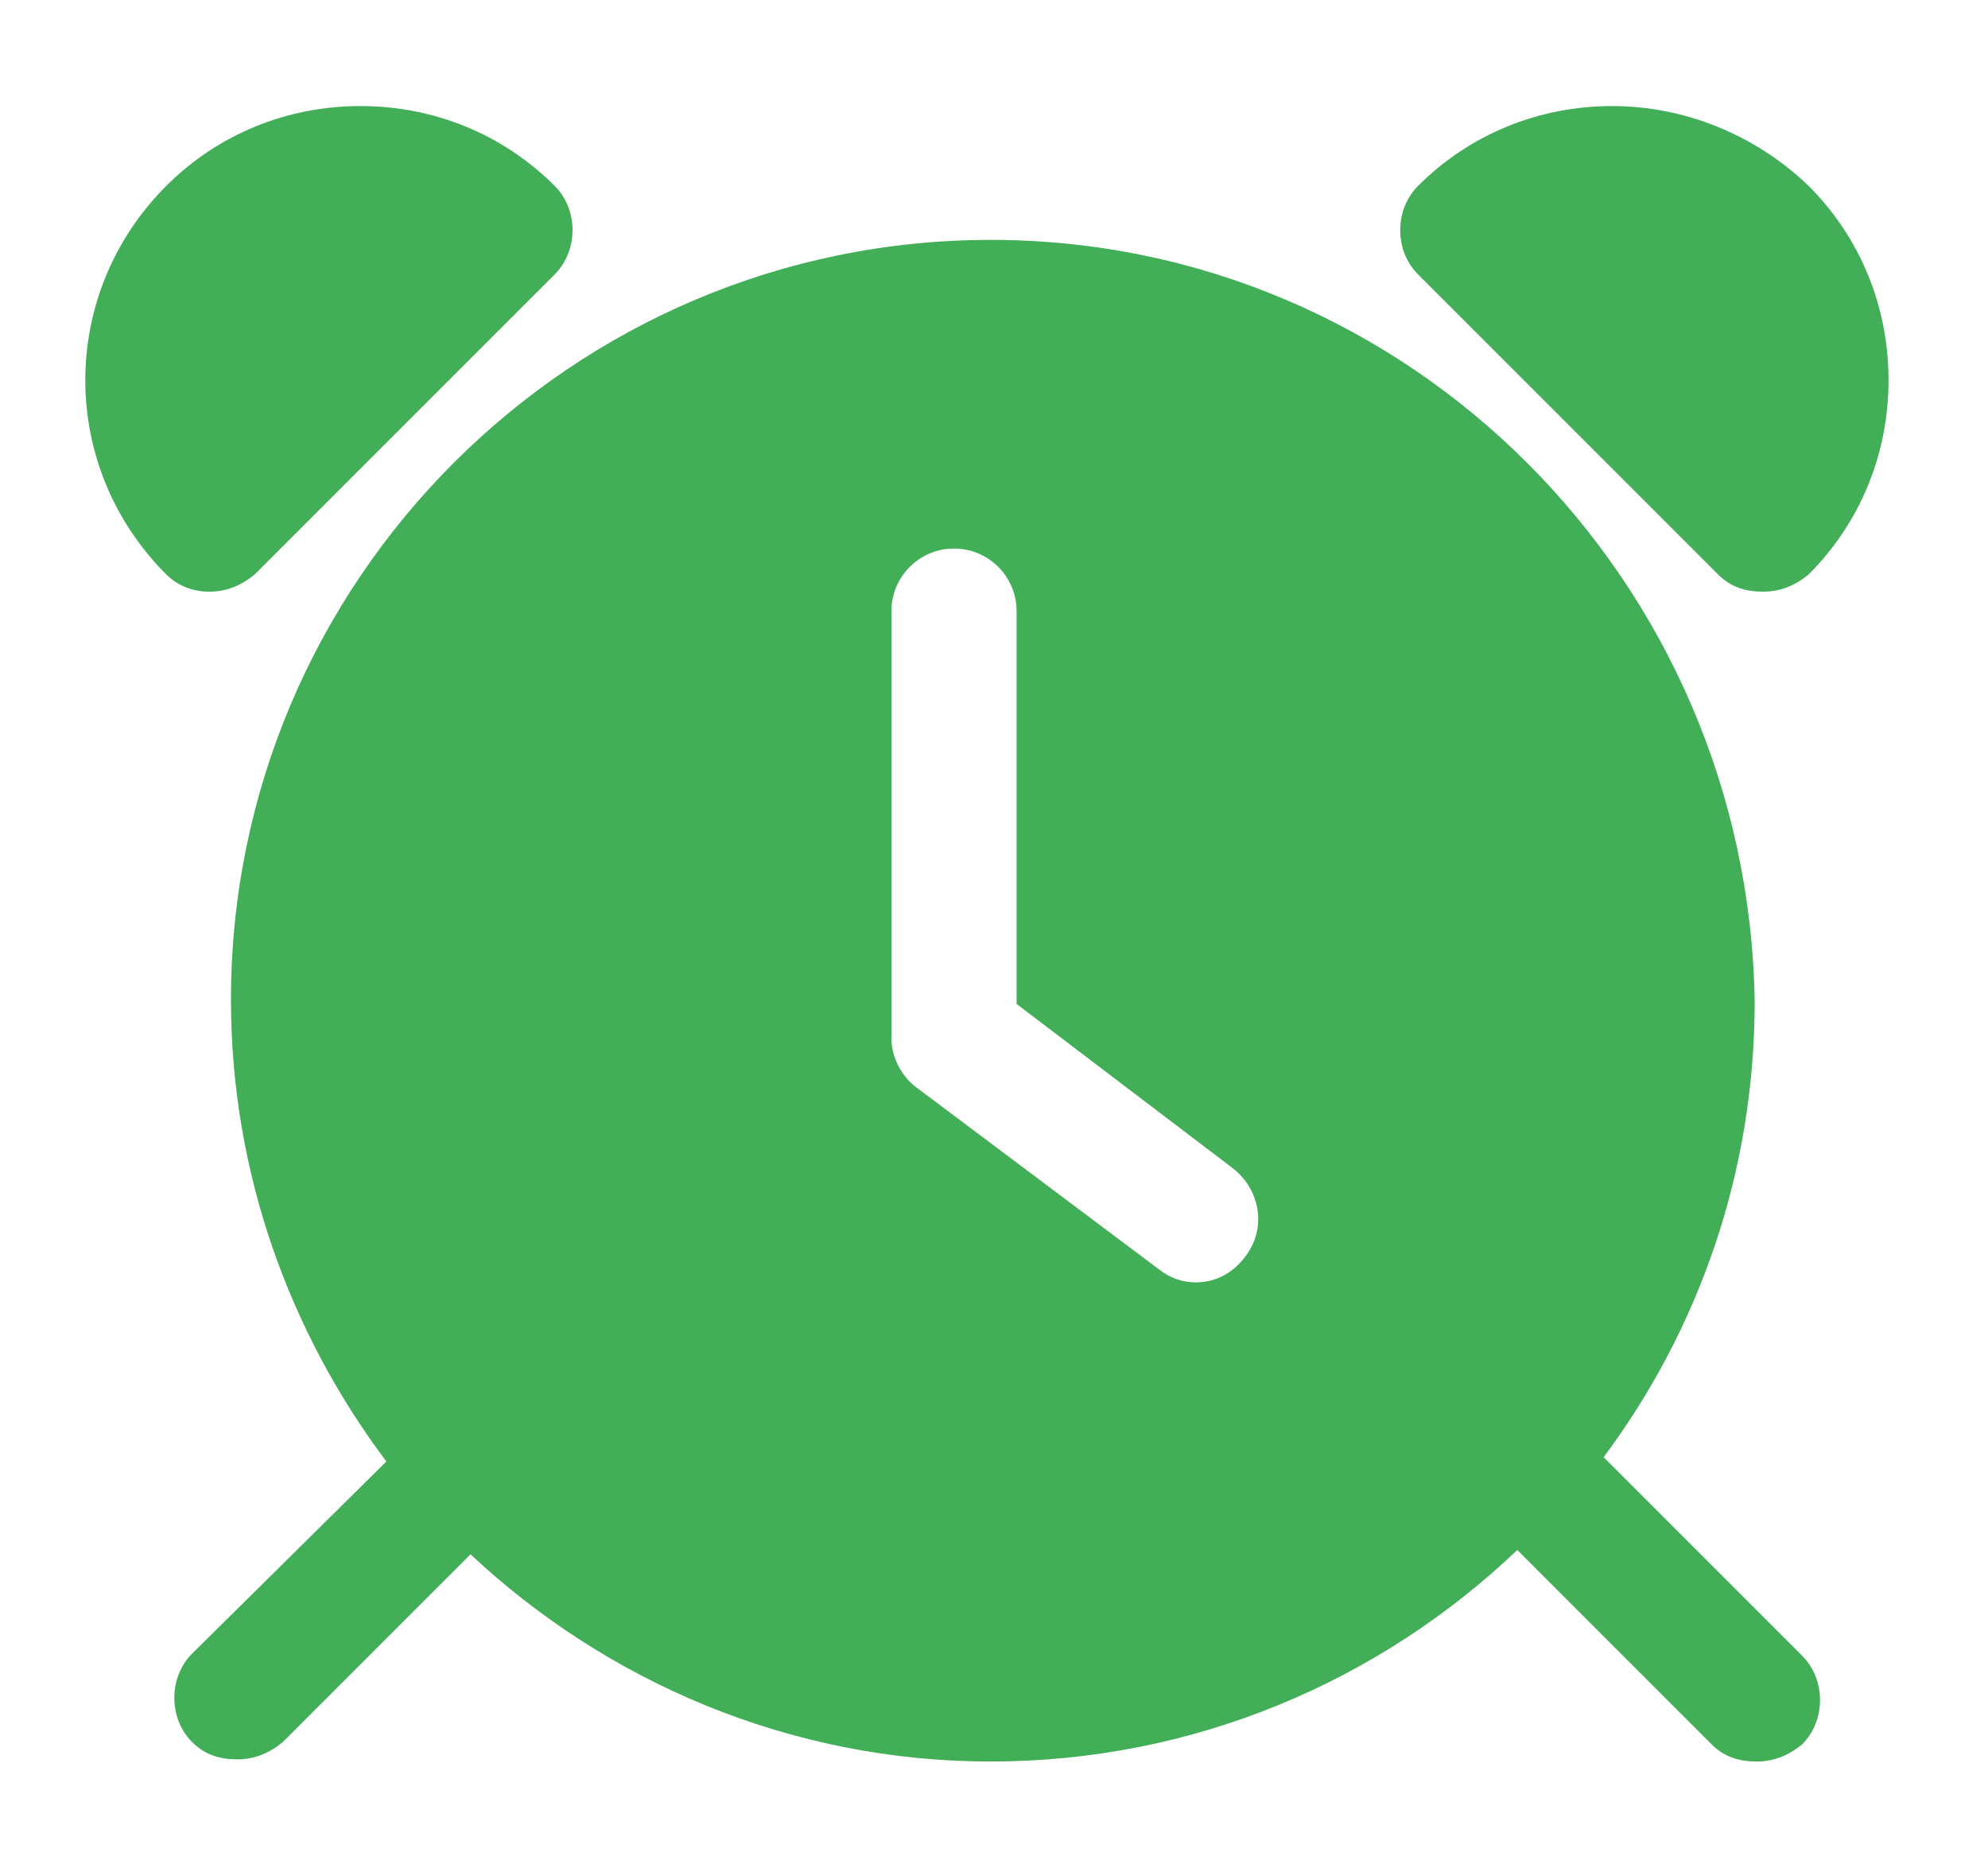
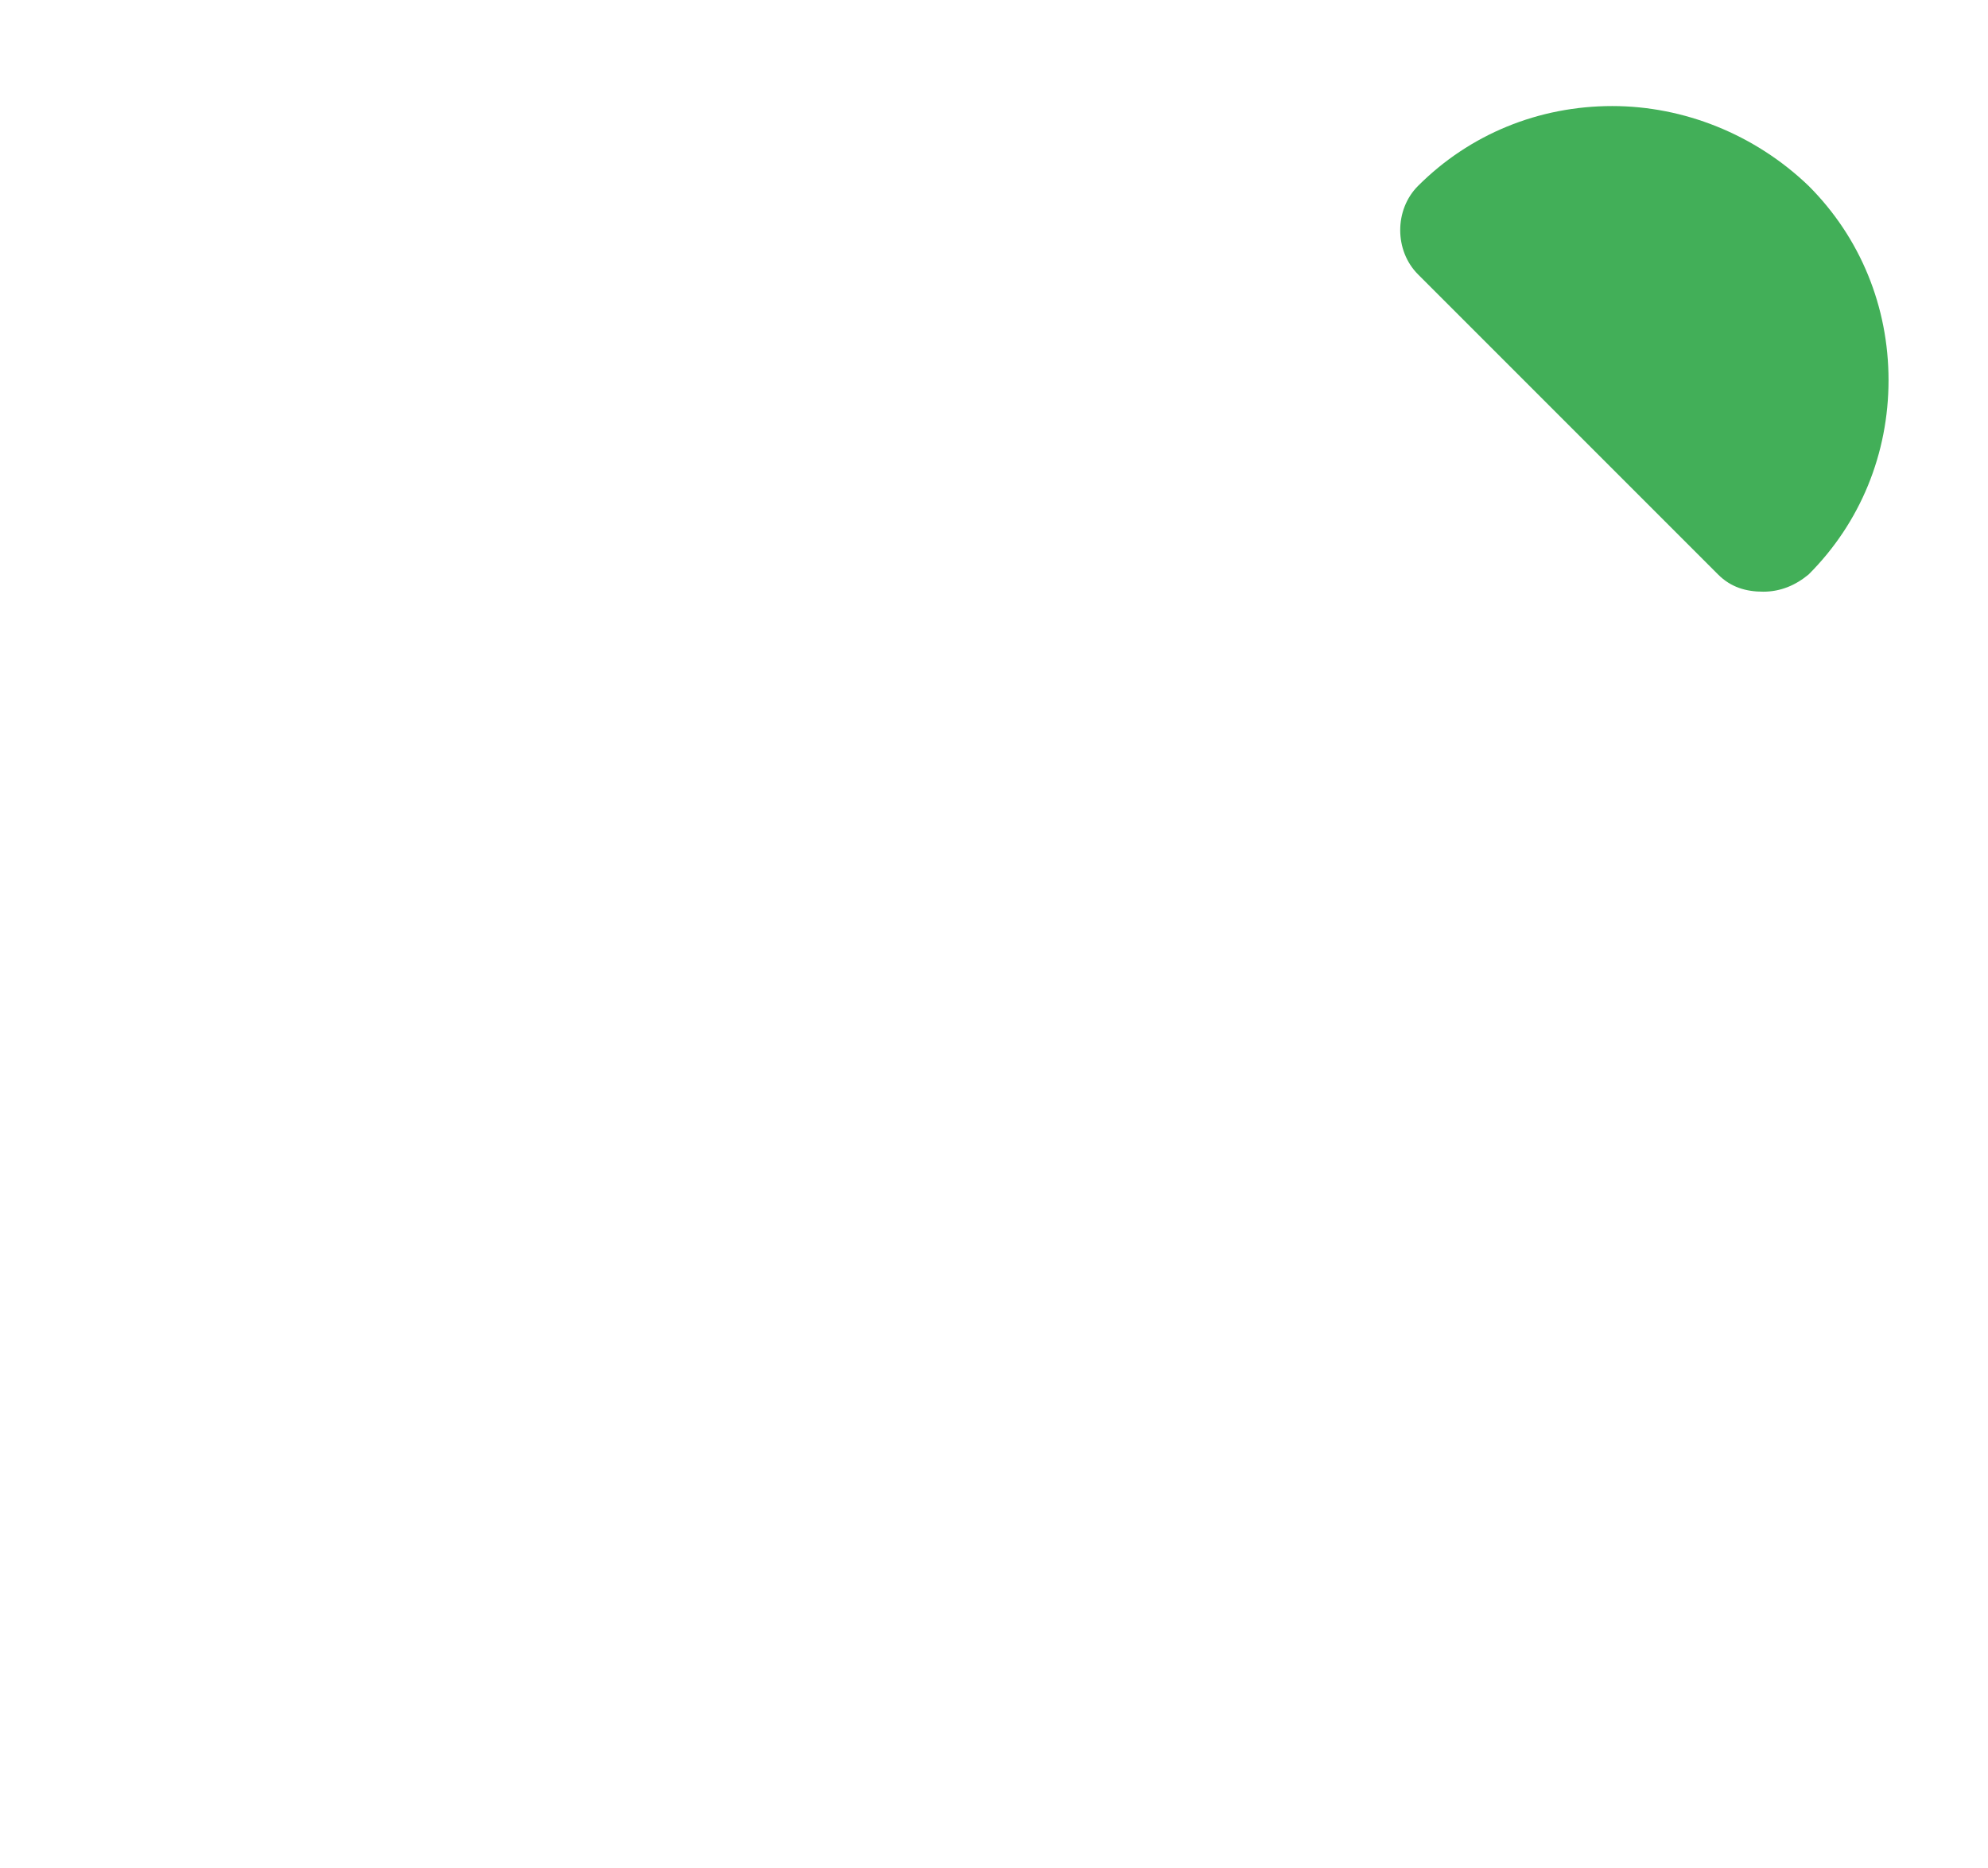
<svg xmlns="http://www.w3.org/2000/svg" version="1.1" id="Layer_1" x="0px" y="0px" width="51.327px" height="48.23px" viewBox="0 0 51.327 48.23" enable-background="new 0 0 51.327 48.23" xml:space="preserve">
-   <path fill="#42AF58" d="M32.153,32.439c-0.334,0.445-0.78,0.668-1.281,0.668c-0.334,0-0.669-0.111-0.947-0.334l-6.241-4.681  c-0.39-0.278-0.669-0.78-0.669-1.281V15.778c0-0.892,0.725-1.616,1.616-1.616s1.616,0.725,1.616,1.616v10.142l5.573,4.234  C32.544,30.711,32.71,31.714,32.153,32.439z M25.578,6.193c-10.811,0-19.615,8.805-19.615,19.615c0,4.457,1.504,8.581,4.012,11.924  l-5.015,4.96c-0.613,0.612-0.613,1.672,0,2.284c0.334,0.335,0.724,0.446,1.17,0.446s0.836-0.167,1.17-0.446l4.848-4.848  c3.51,3.288,8.247,5.35,13.429,5.35c5.237,0,10.03-2.062,13.597-5.461l5.015,5.016c0.335,0.334,0.725,0.445,1.171,0.445  c0.445,0,0.836-0.167,1.17-0.445c0.613-0.613,0.613-1.672,0-2.285l-5.127-5.127c2.452-3.287,3.9-7.355,3.9-11.757  C45.137,14.998,36.388,6.193,25.578,6.193z" />
-   <path fill="#42AF58" d="M5.406,15.276c0.446,0,0.836-0.167,1.17-0.446l7.746-7.746c0.613-0.613,0.613-1.671,0-2.284  c-1.337-1.338-3.121-2.062-5.015-2.062S5.629,3.462,4.292,4.8c-2.786,2.786-2.786,7.244,0,10.03  C4.57,15.109,4.96,15.276,5.406,15.276z" />
  <path fill="#42AF58" d="M41.626,2.738c-1.895,0-3.678,0.724-5.015,2.062c-0.613,0.613-0.613,1.671,0,2.284l7.745,7.746  c0.334,0.334,0.725,0.446,1.17,0.446c0.446,0,0.836-0.167,1.171-0.446c1.337-1.337,2.062-3.121,2.062-5.015S48.034,6.137,46.697,4.8  C45.304,3.462,43.466,2.738,41.626,2.738z" />
</svg>